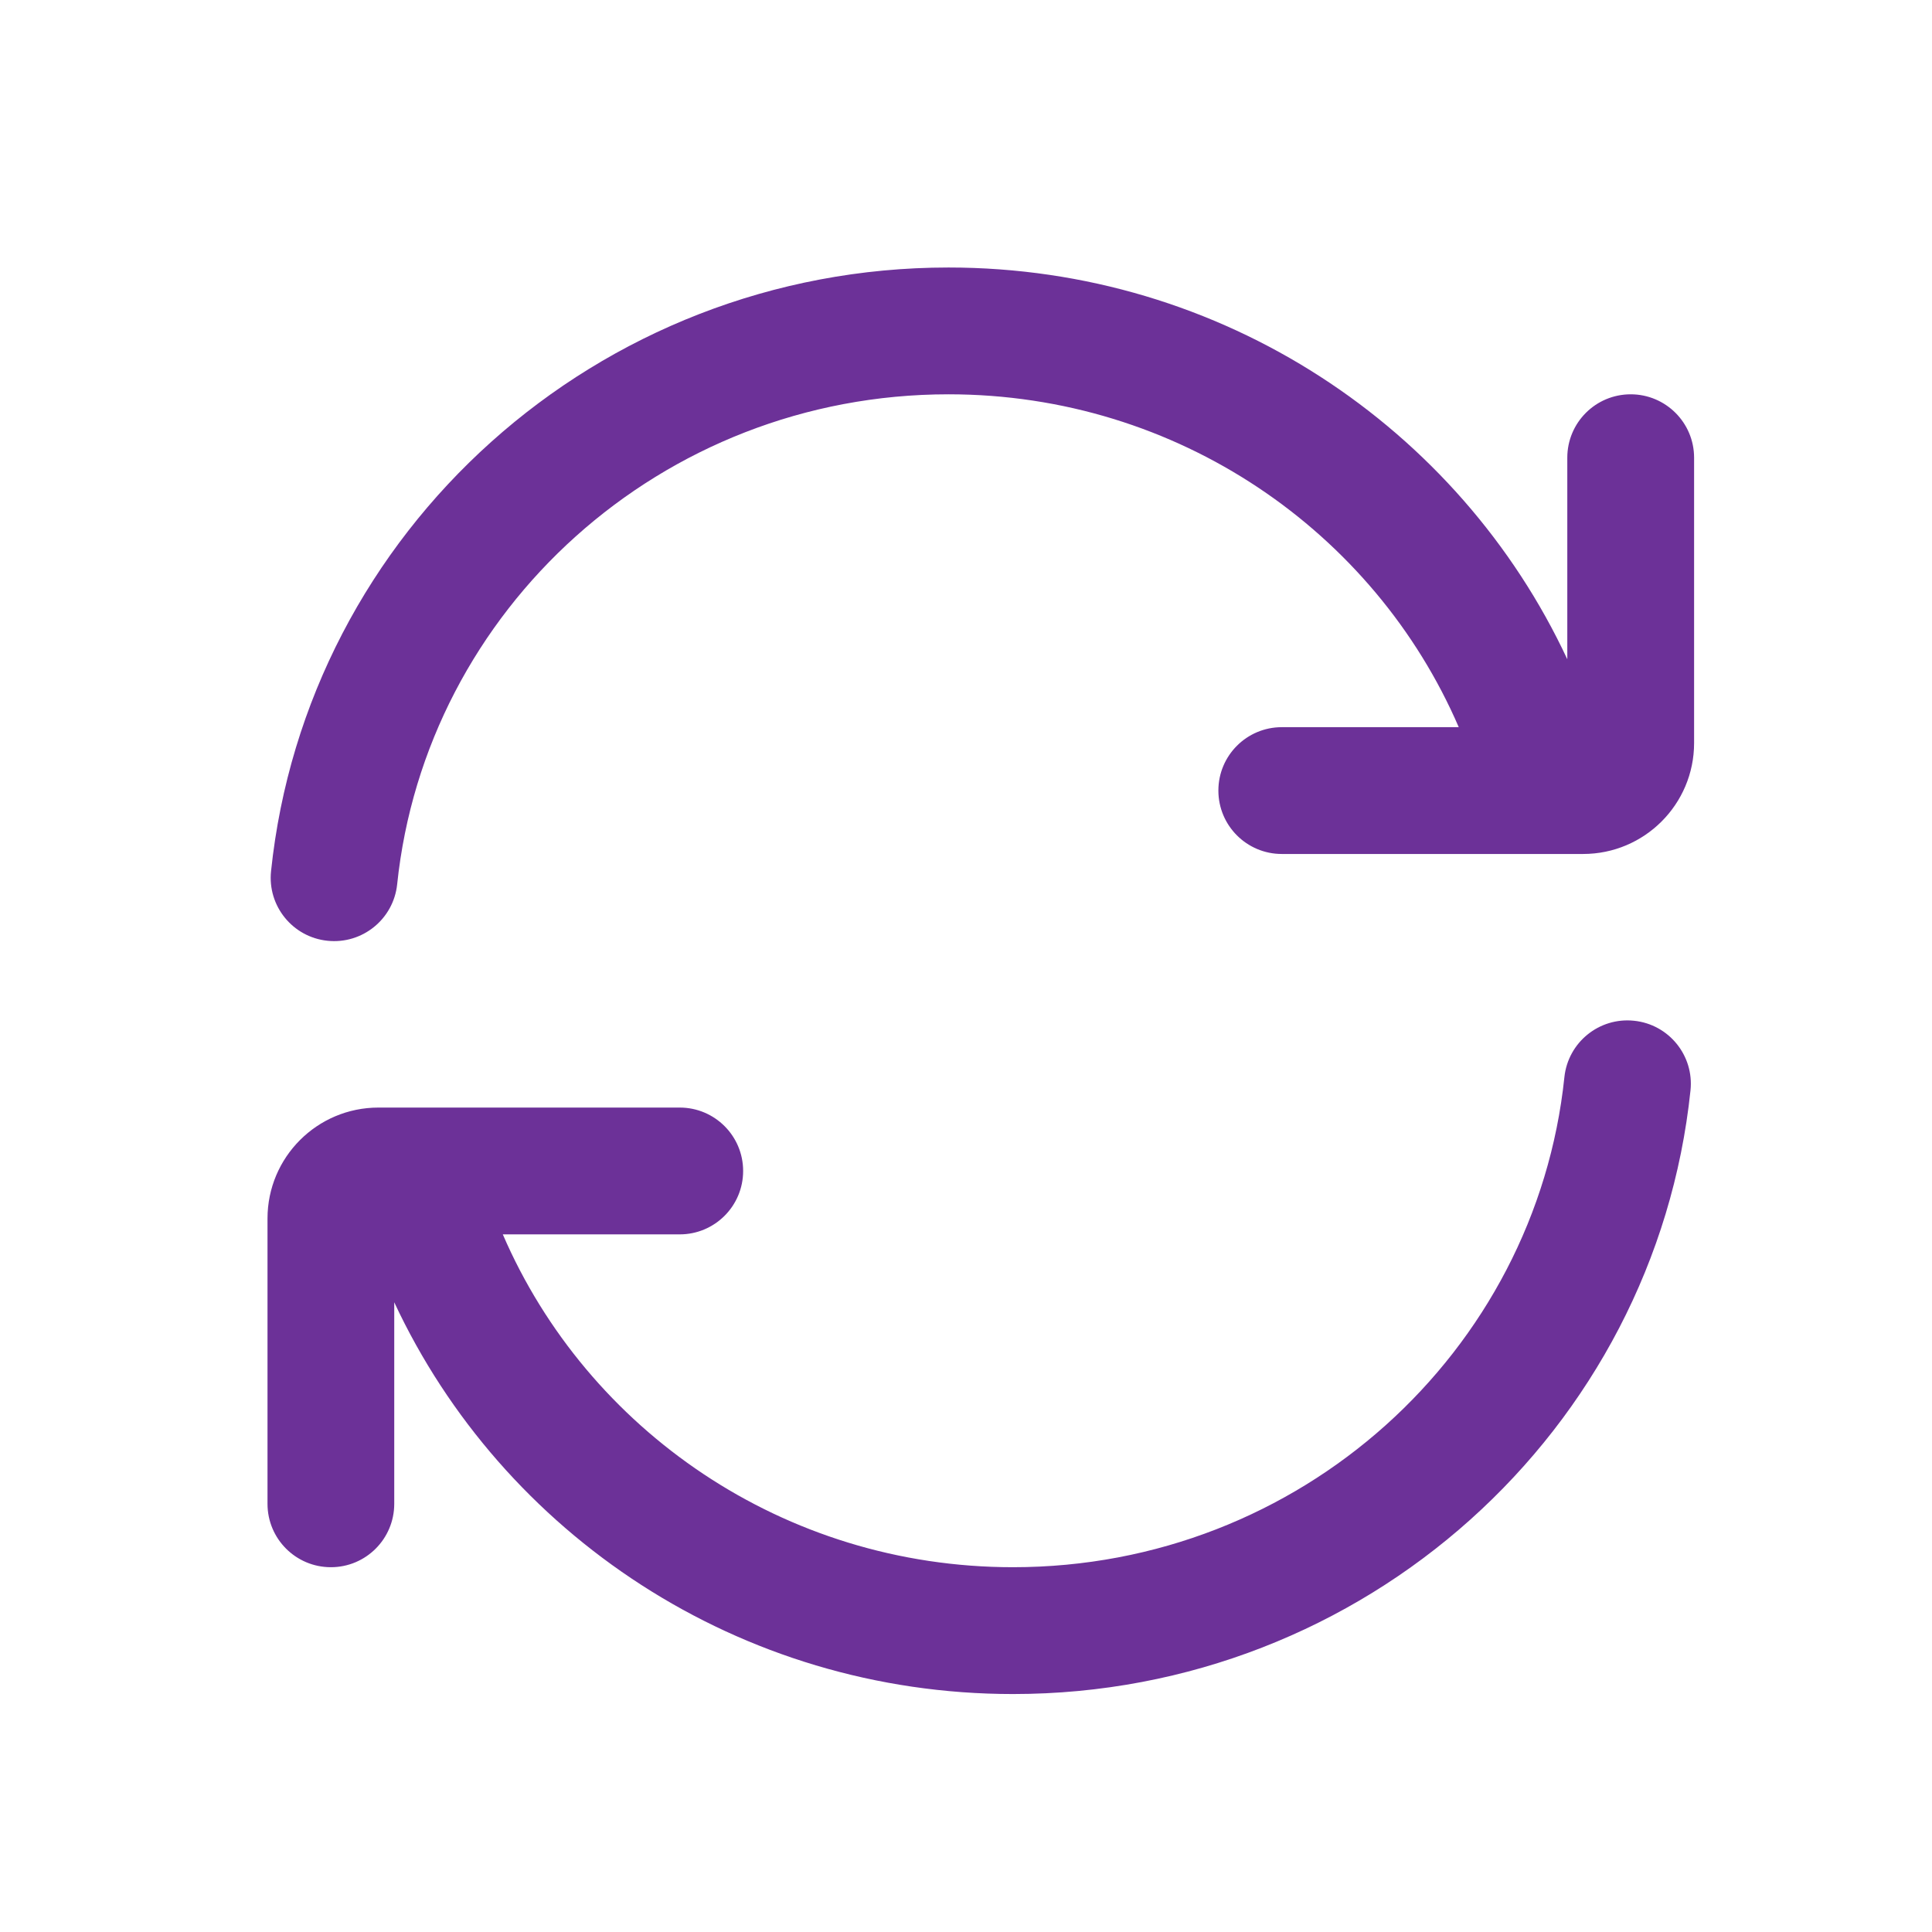
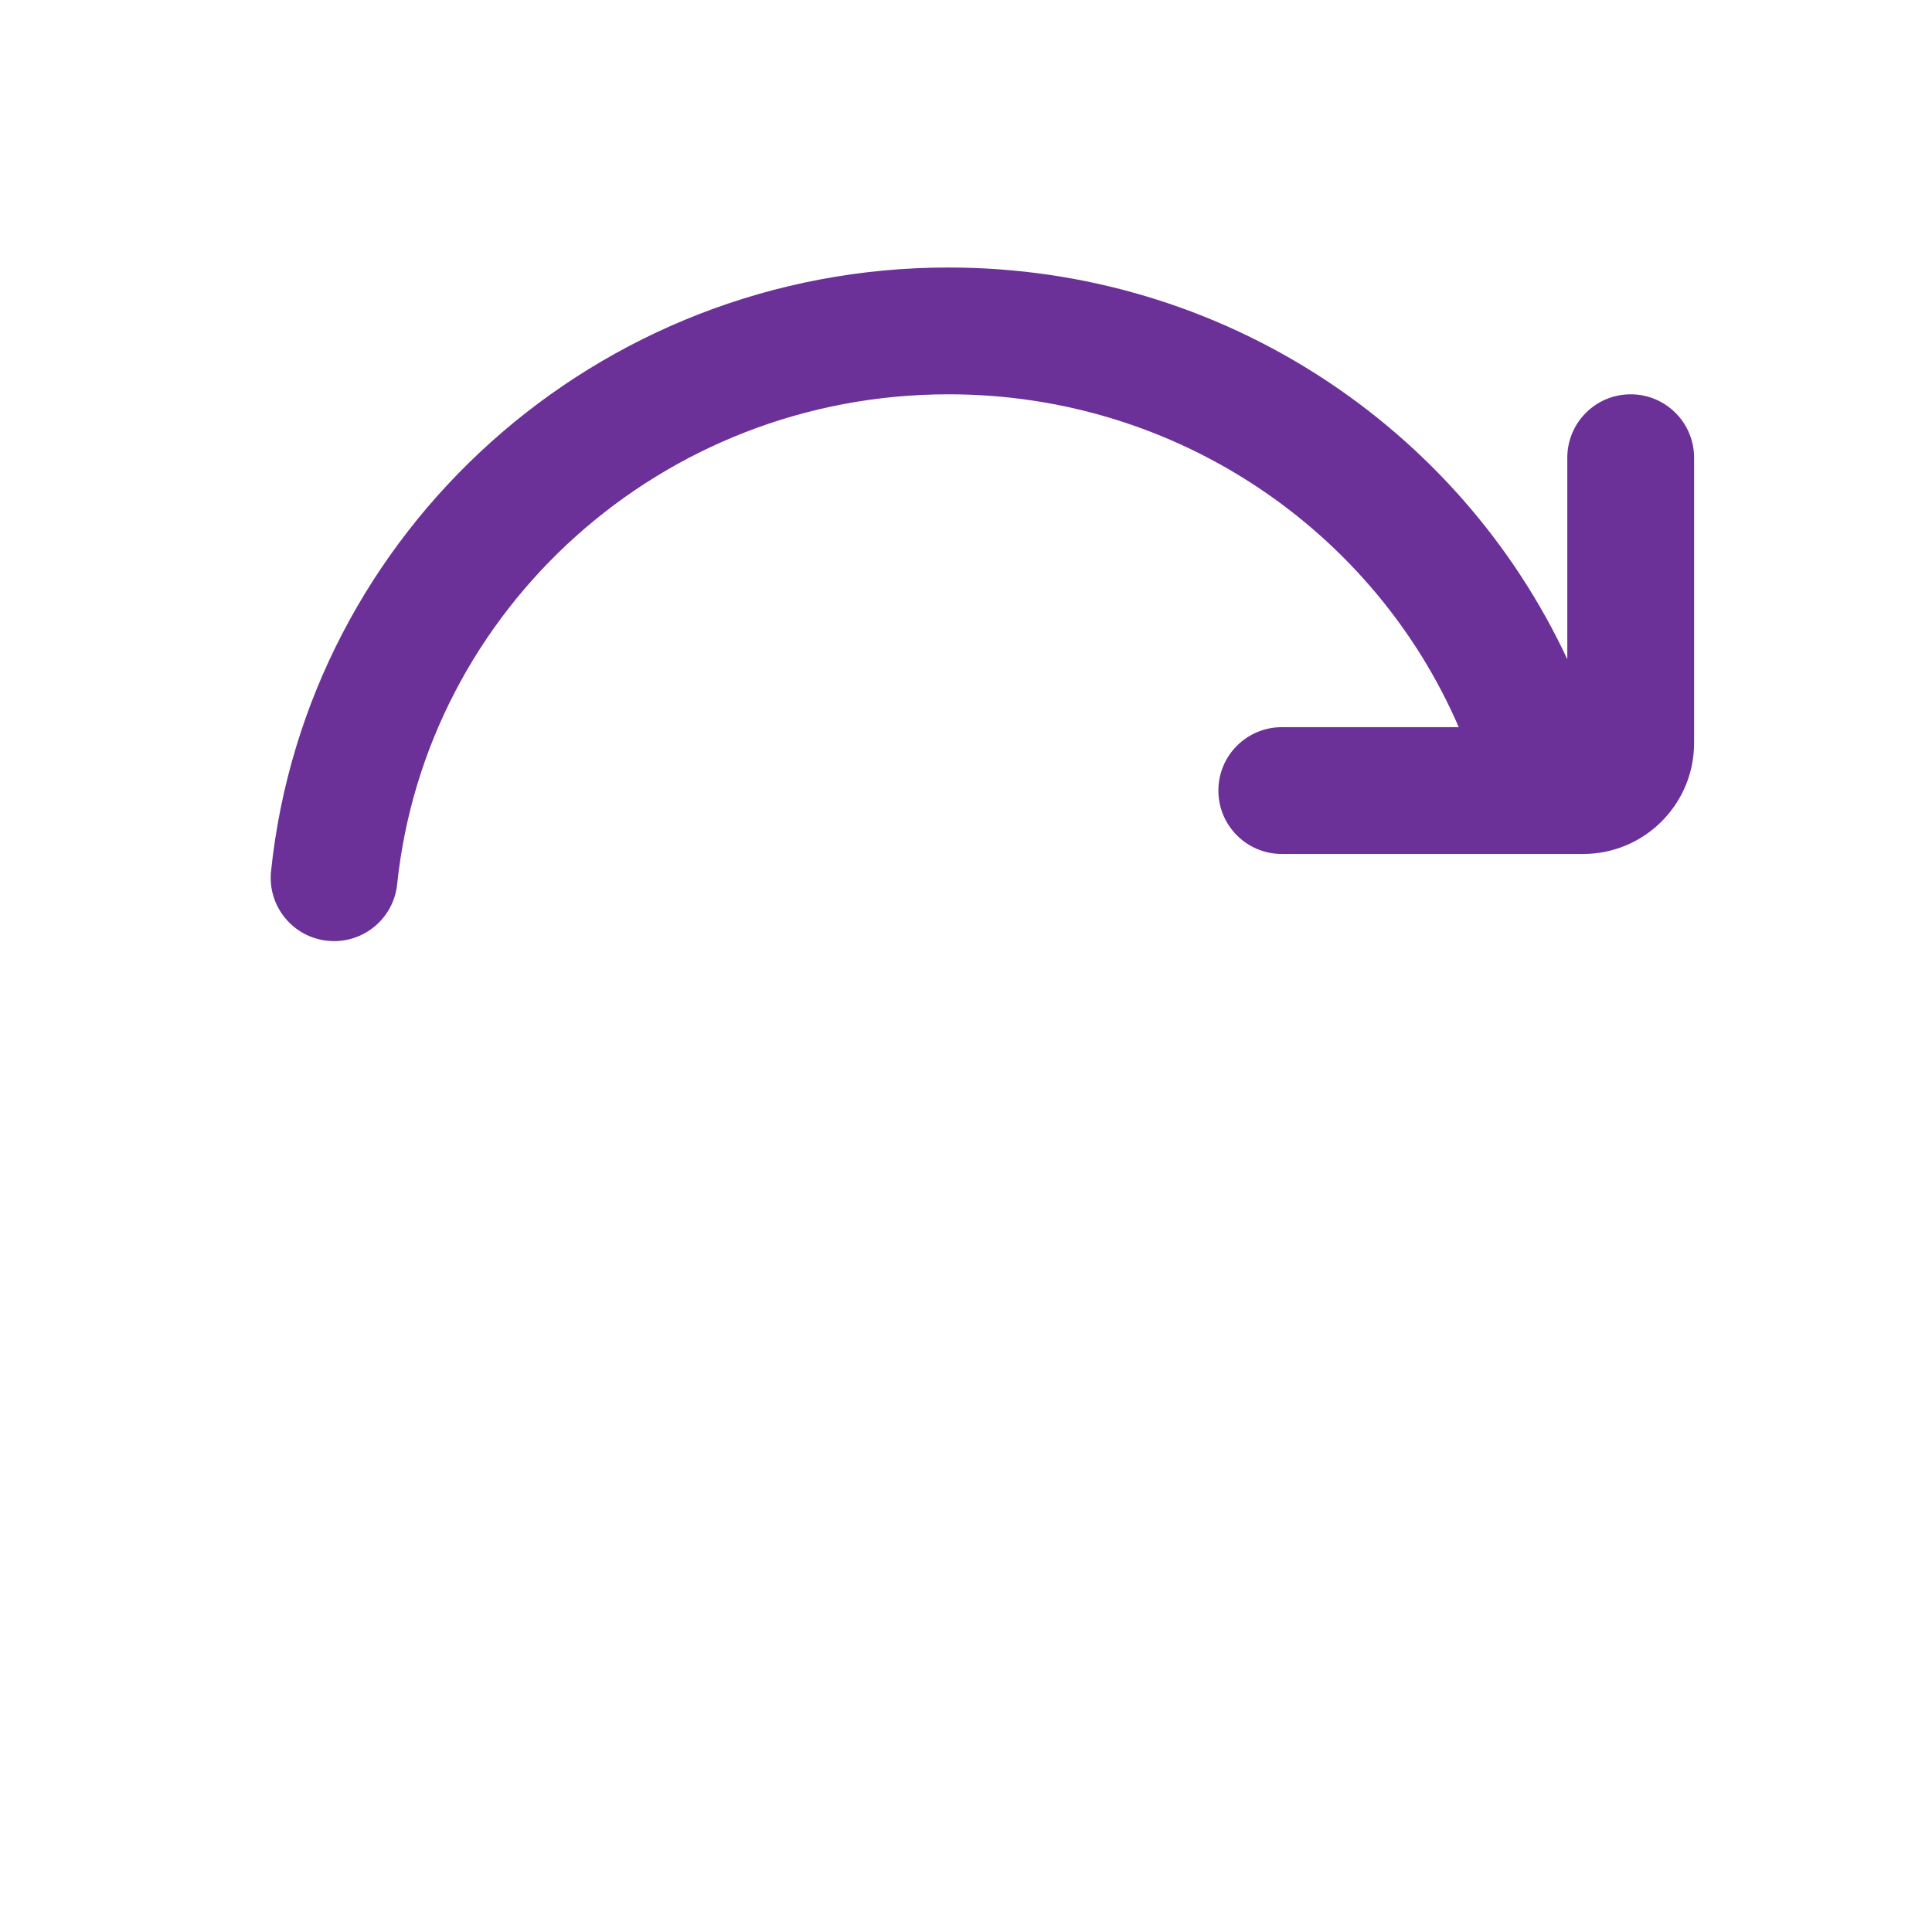
<svg xmlns="http://www.w3.org/2000/svg" width="65" height="65" viewBox="0 0 65 65" fill="none">
-   <path d="M52.632 36.242C52.755 35.069 53.804 34.219 54.975 34.342C56.148 34.463 56.998 35.513 56.875 36.684C55.681 48.117 45.914 56.994 34.082 56.994C24.863 56.994 16.899 51.603 13.264 43.814V50.594C13.264 51.773 12.31 52.727 11.133 52.727C9.954 52.727 9 51.773 9 50.594V40.996C9 38.934 10.671 37.263 12.731 37.263H22.869C24.046 37.263 25.002 38.217 25.002 39.396C25.002 40.575 24.046 41.529 22.869 41.529H16.916C19.753 48.101 26.363 52.727 34.082 52.727C43.748 52.727 51.667 45.483 52.632 36.242Z" fill="#6C3198" />
  <path d="M31.912 9C41.131 9 49.095 14.391 52.73 22.18V15.399C52.73 14.22 53.684 13.266 54.863 13.266C56.039 13.266 56.996 14.22 56.996 15.399V24.998C56.996 27.06 55.323 28.731 53.263 28.731H43.124C41.947 28.731 40.991 27.777 40.991 26.598C40.991 25.419 41.947 24.465 43.124 24.465H49.078C46.241 17.893 39.631 13.266 31.912 13.266C22.246 13.266 14.326 20.511 13.362 29.752C13.239 30.924 12.189 31.774 11.018 31.651C9.846 31.53 8.996 30.48 9.119 29.31C10.312 17.876 20.08 9 31.912 9Z" fill="#6C3198" />
</svg>